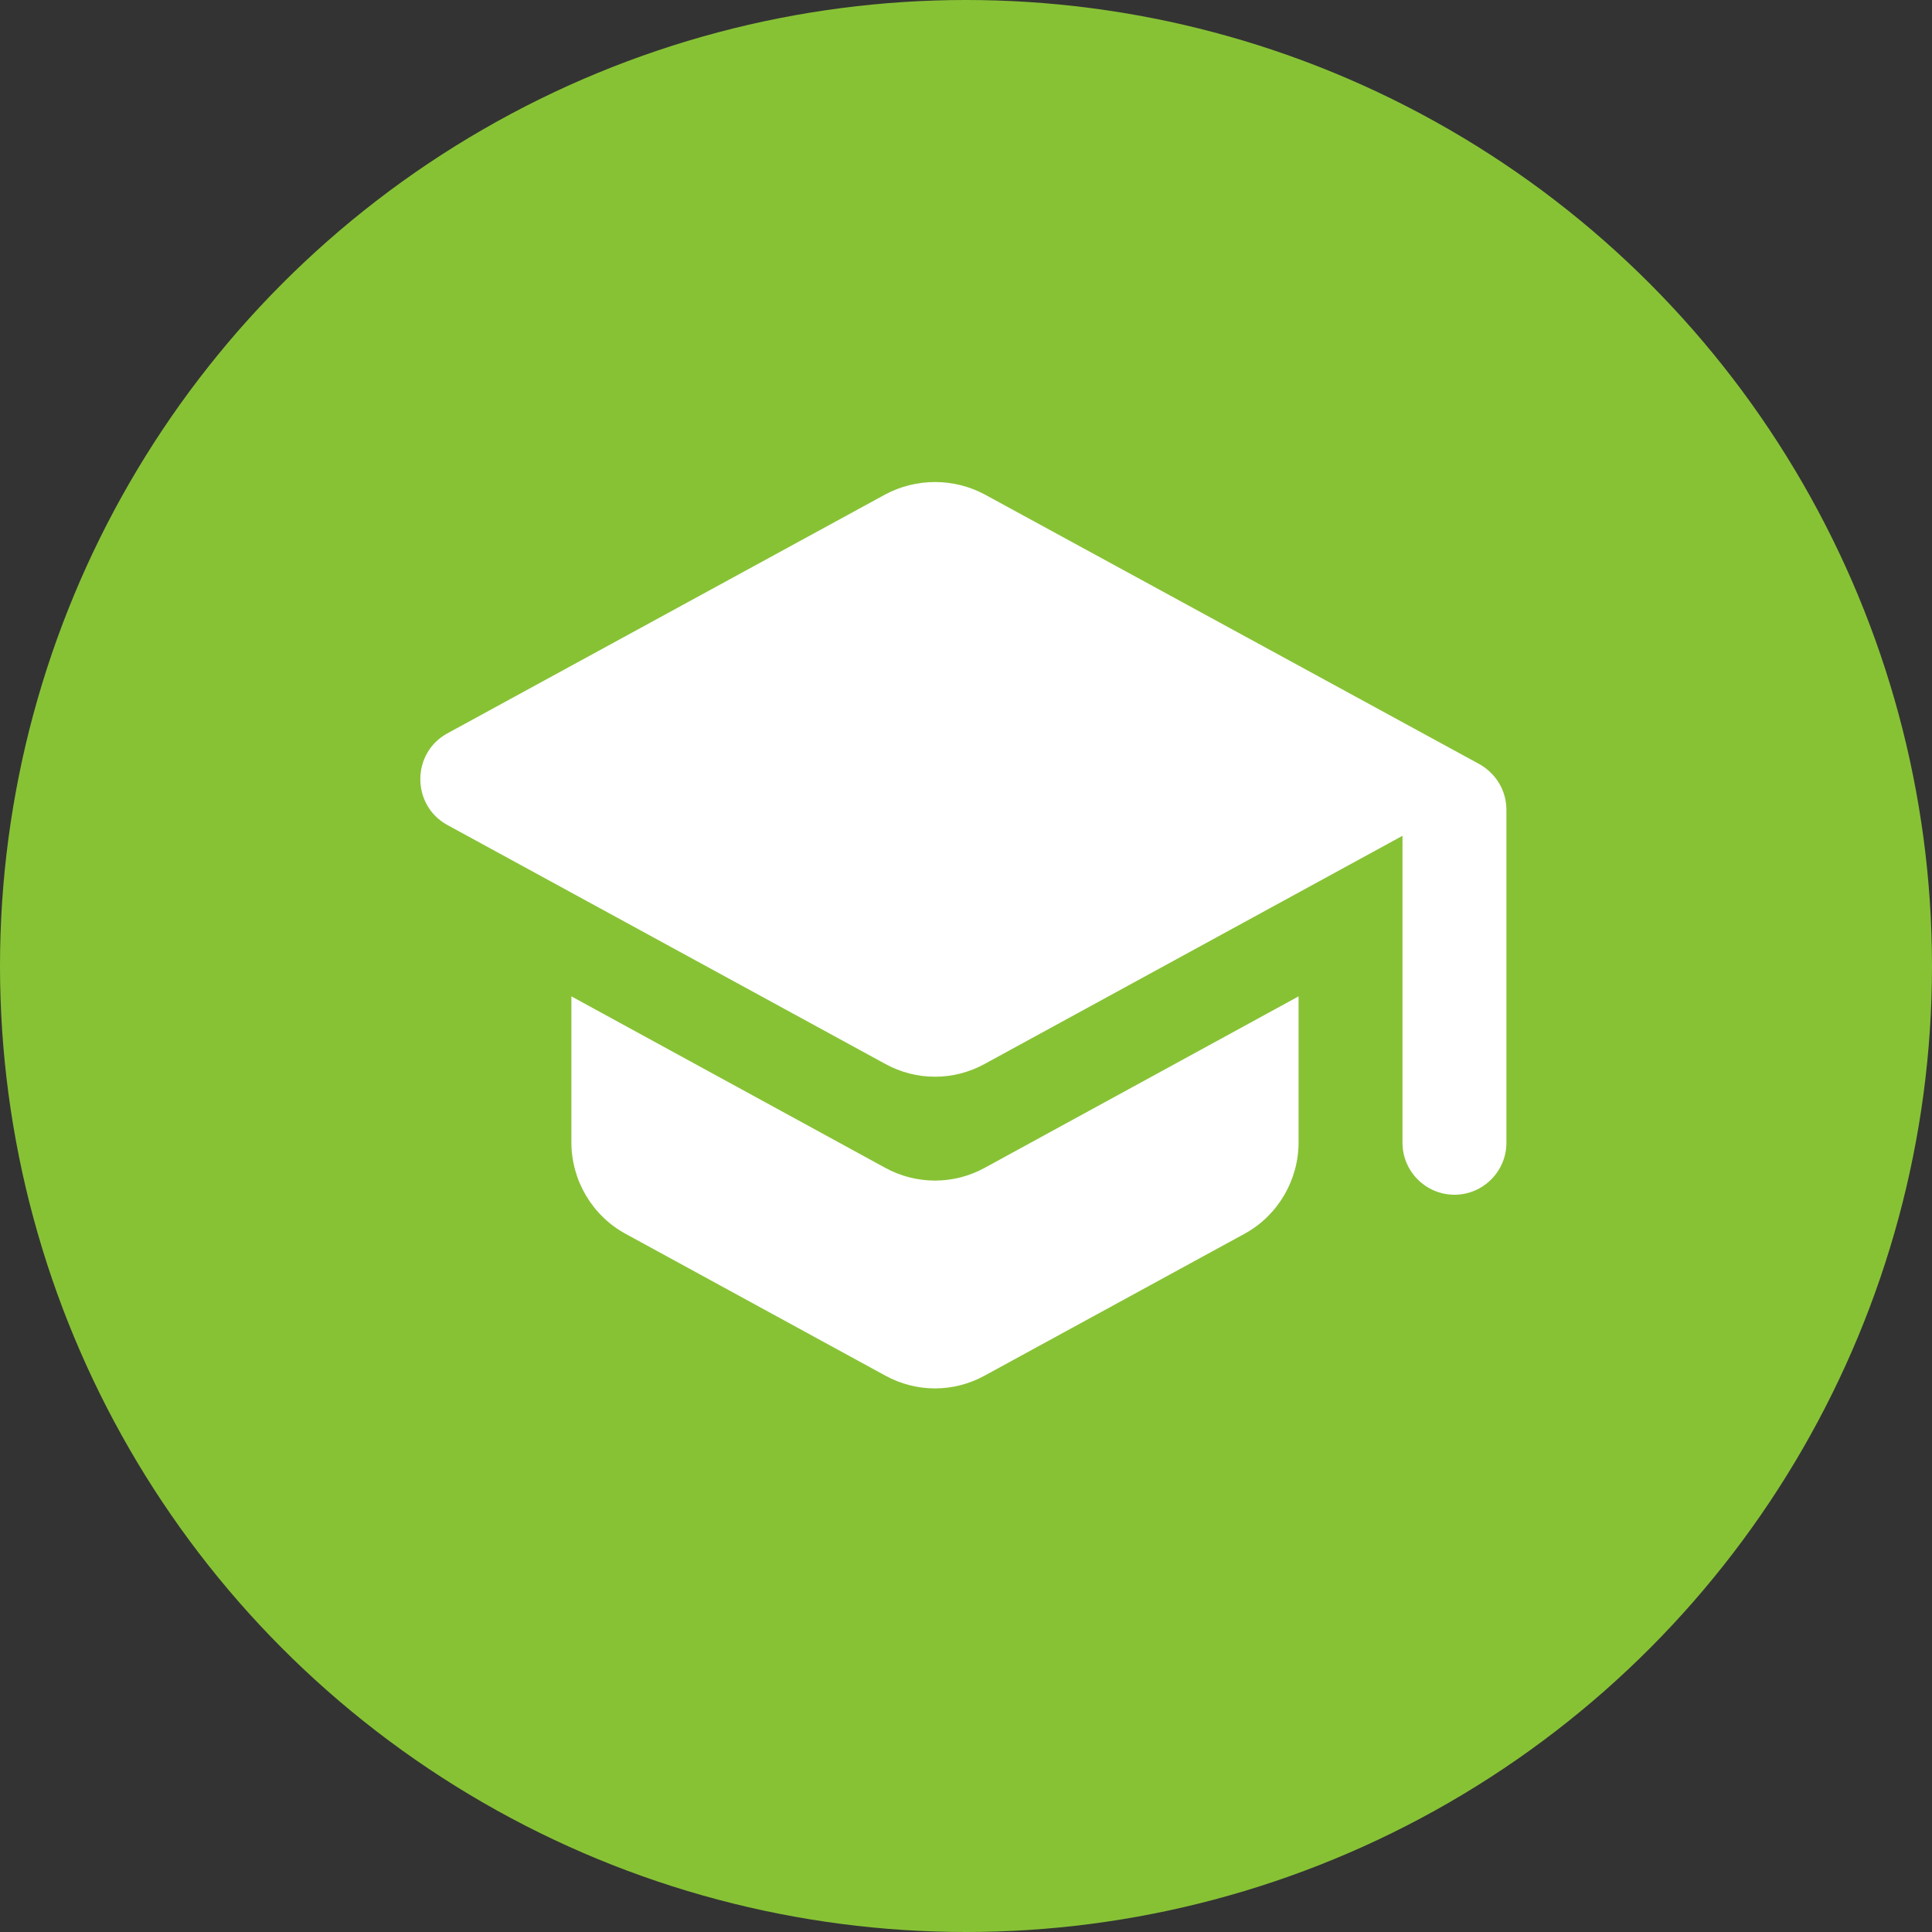
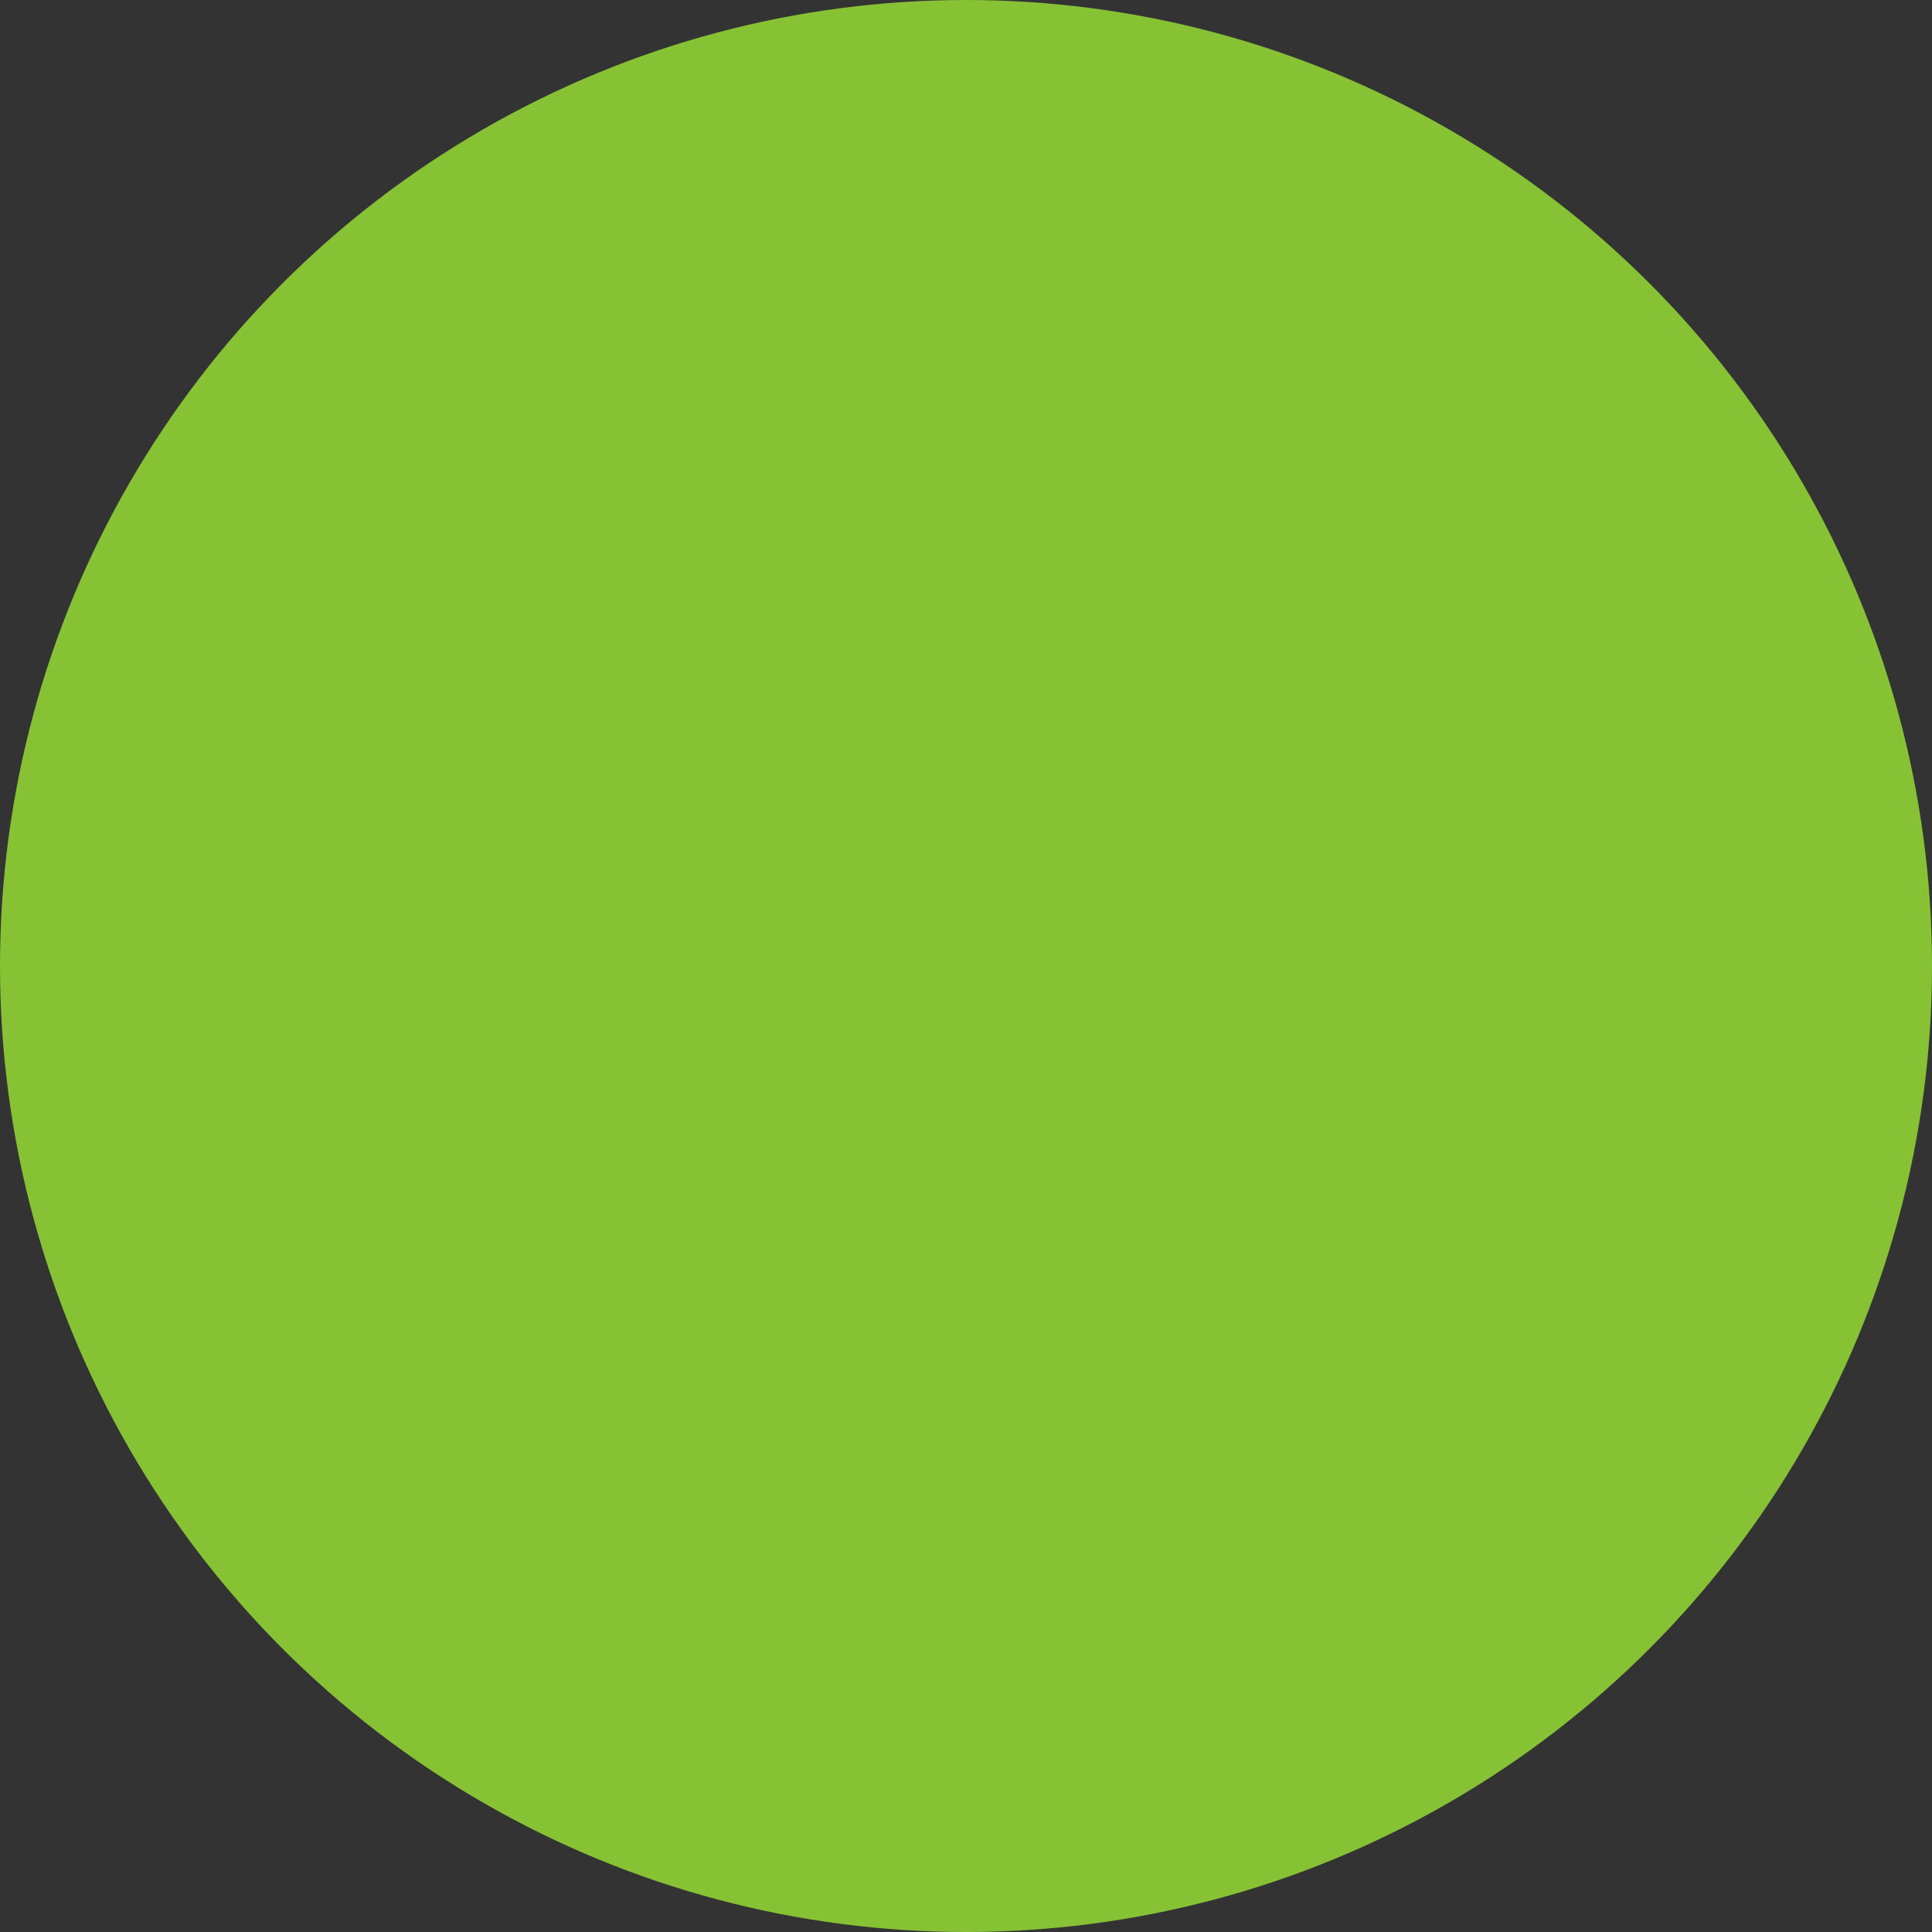
<svg xmlns="http://www.w3.org/2000/svg" width="28" height="28" viewBox="0 0 28 28" fill="none">
  <rect x="0" y="0" width="28" height="28" fill="#333333" stroke="none" />
  <circle cx="14" cy="14" r="14" fill="#87C235" />
-   <path d="M8.281 14.44V16.555C8.281 17.105 8.582 17.617 9.064 17.88L12.828 19.935C13.28 20.184 13.822 20.184 14.273 19.935L18.038 17.88C18.519 17.617 18.82 17.105 18.82 16.555V14.44L14.273 16.924C13.822 17.172 13.28 17.172 12.828 16.924L8.281 14.44ZM12.828 7.167L6.481 10.63C5.962 10.916 5.962 11.669 6.481 11.955L12.828 15.418C13.28 15.667 13.822 15.667 14.273 15.418L20.326 12.113V16.563C20.326 16.977 20.665 17.315 21.079 17.315C21.493 17.315 21.832 16.977 21.832 16.563V11.737C21.832 11.458 21.681 11.21 21.44 11.074L14.273 7.167C14.051 7.048 13.803 6.986 13.551 6.986C13.299 6.986 13.05 7.048 12.828 7.167Z" fill="white" />
</svg>